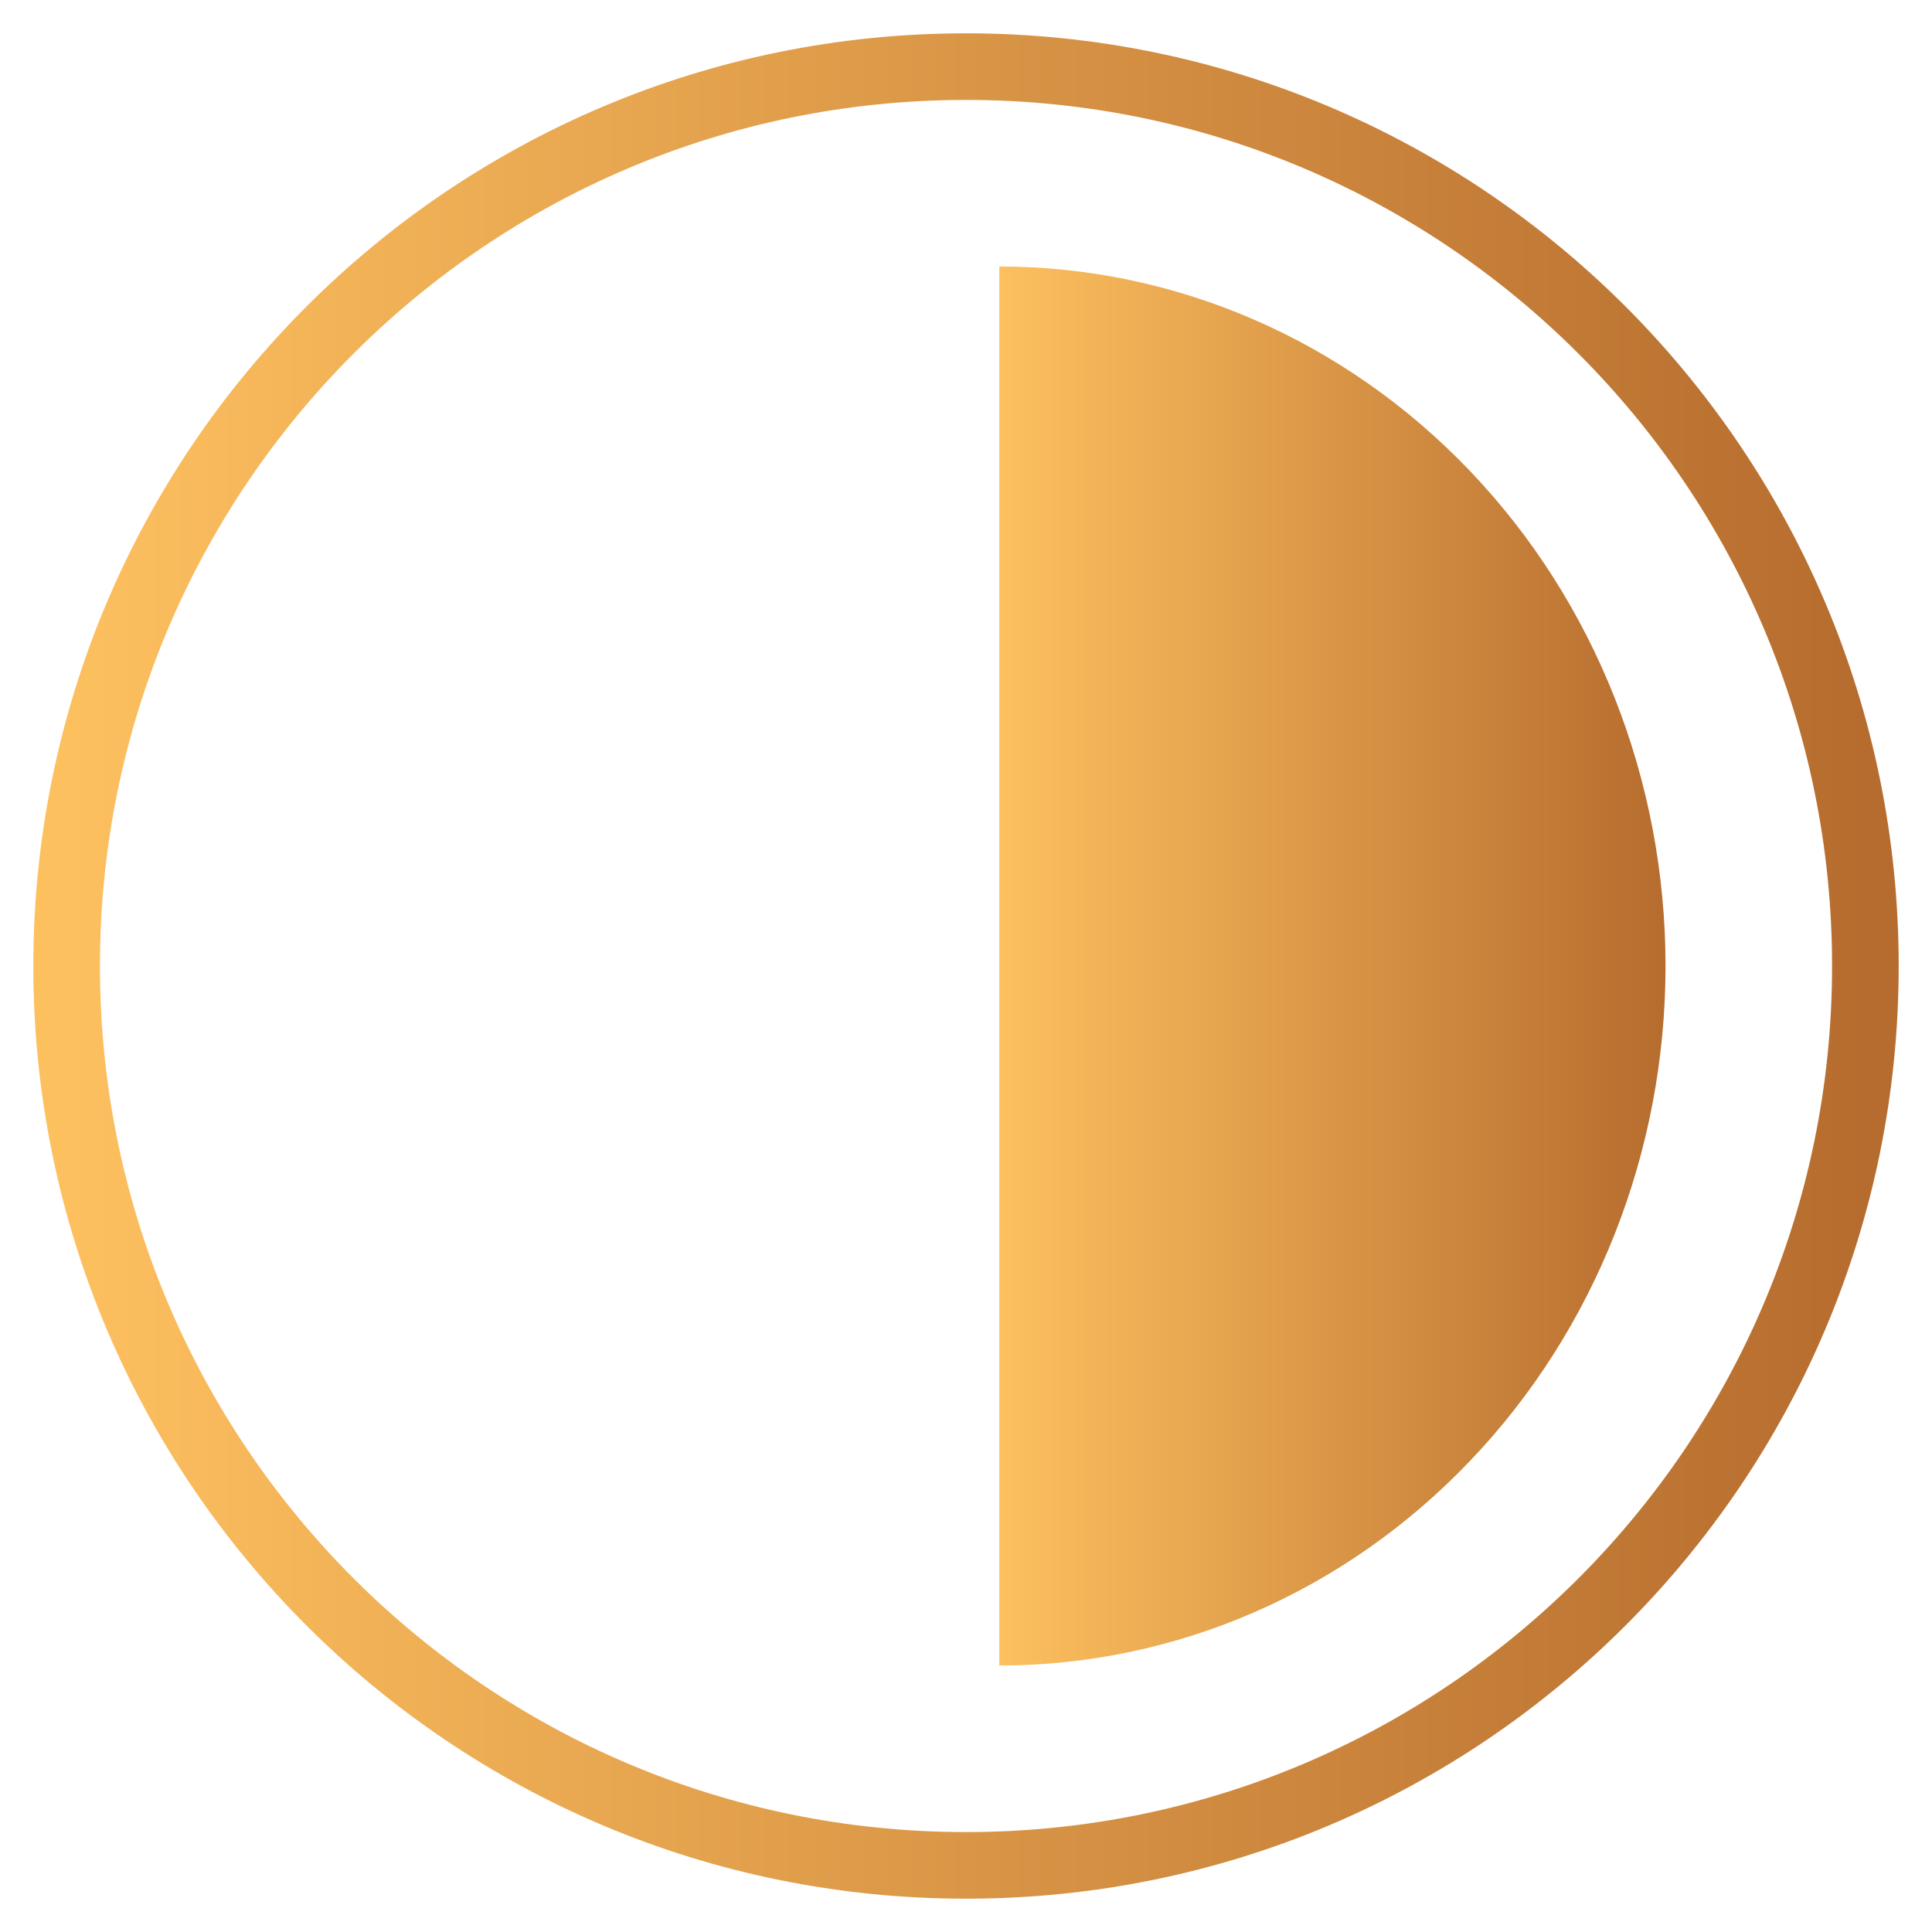
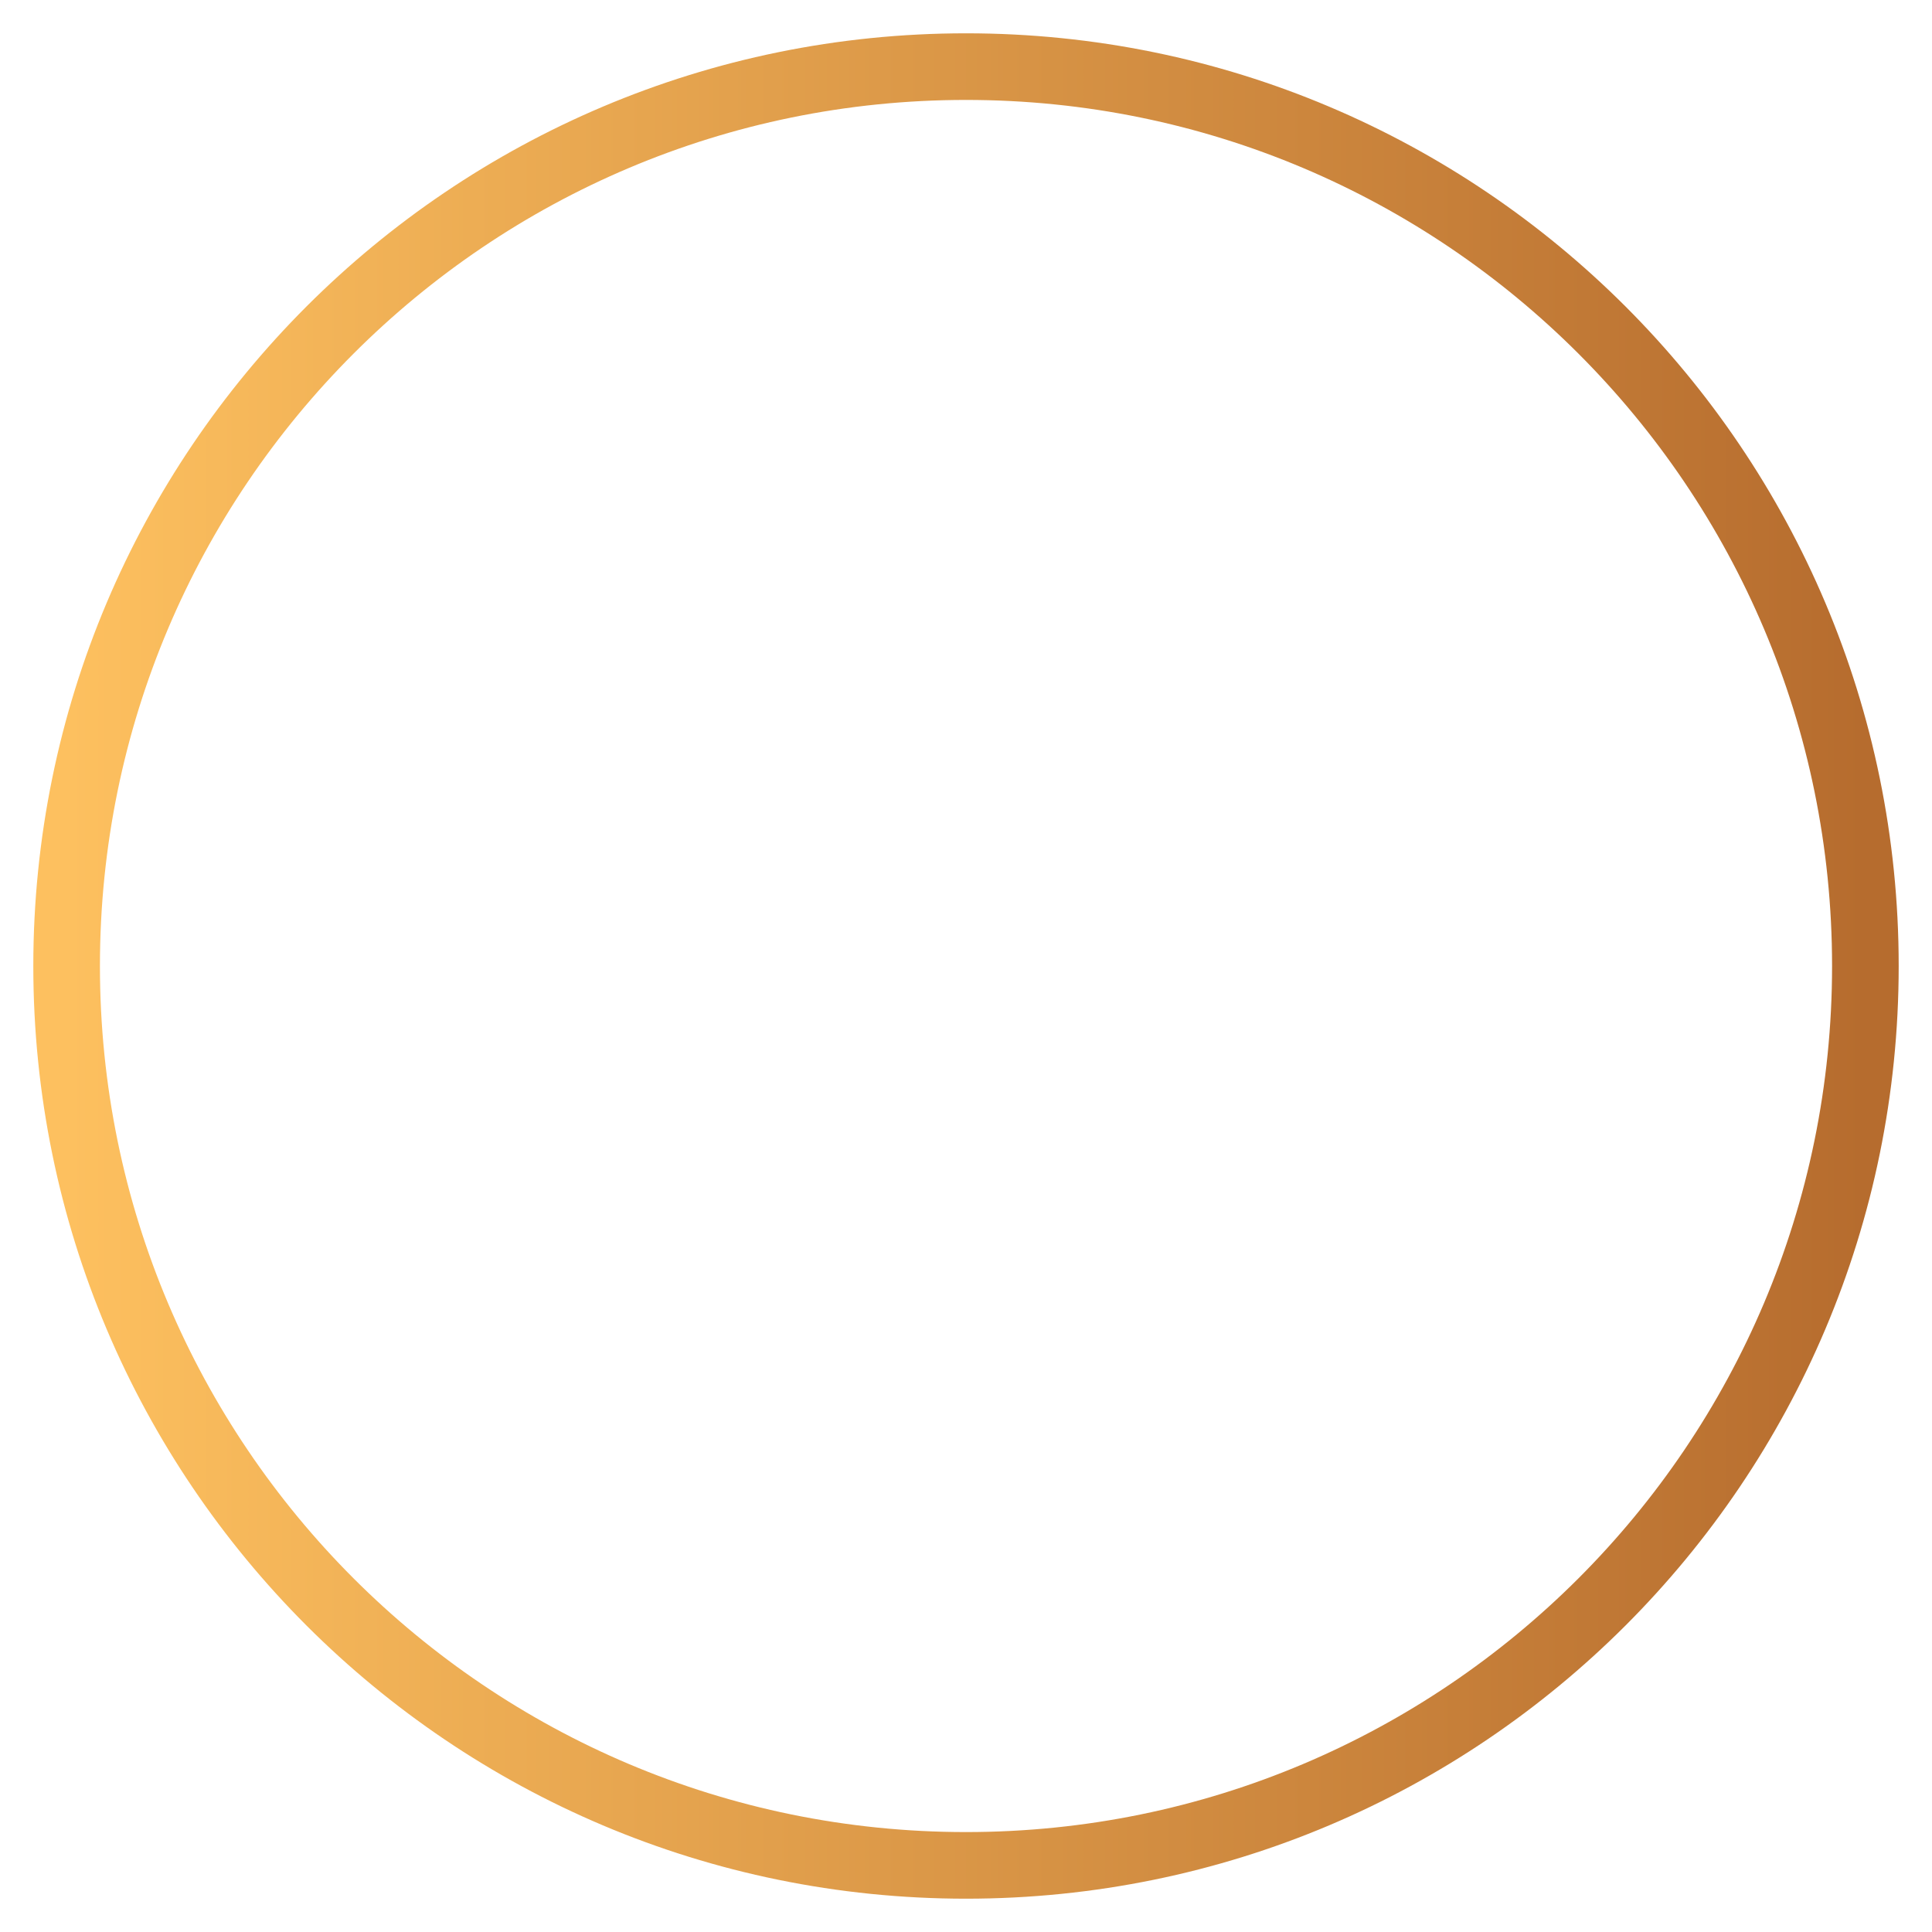
<svg xmlns="http://www.w3.org/2000/svg" width="29" height="29" viewBox="0 0 29 29" fill="none">
  <path d="M14.5 28C21.956 28 28 21.956 28 14.5C28 7.044 21.956 1 14.5 1C7.044 1 1 7.044 1 14.5C1 21.956 7.044 28 14.5 28Z" stroke="url(#paint0_linear_1862_2350)" />
-   <path fill-rule="evenodd" clip-rule="evenodd" d="M15 25C17.652 25 20.195 23.894 22.07 21.924C23.948 19.956 25 17.285 25 14.5C25 11.715 23.948 9.044 22.07 7.075C20.195 5.106 17.652 4 15 4V25Z" fill="url(#paint1_linear_1862_2350)" />
  <defs>
    <linearGradient id="paint0_linear_1862_2350" x1="1" y1="18.696" x2="28" y2="18.696" gradientUnits="userSpaceOnUse">
      <stop stop-color="#FDC05F" />
      <stop offset="1" stop-color="#B66C2E" />
    </linearGradient>
    <linearGradient id="paint1_linear_1862_2350" x1="15" y1="17.764" x2="25" y2="17.764" gradientUnits="userSpaceOnUse">
      <stop stop-color="#FDC05F" />
      <stop offset="1" stop-color="#B66C2E" />
    </linearGradient>
  </defs>
</svg>